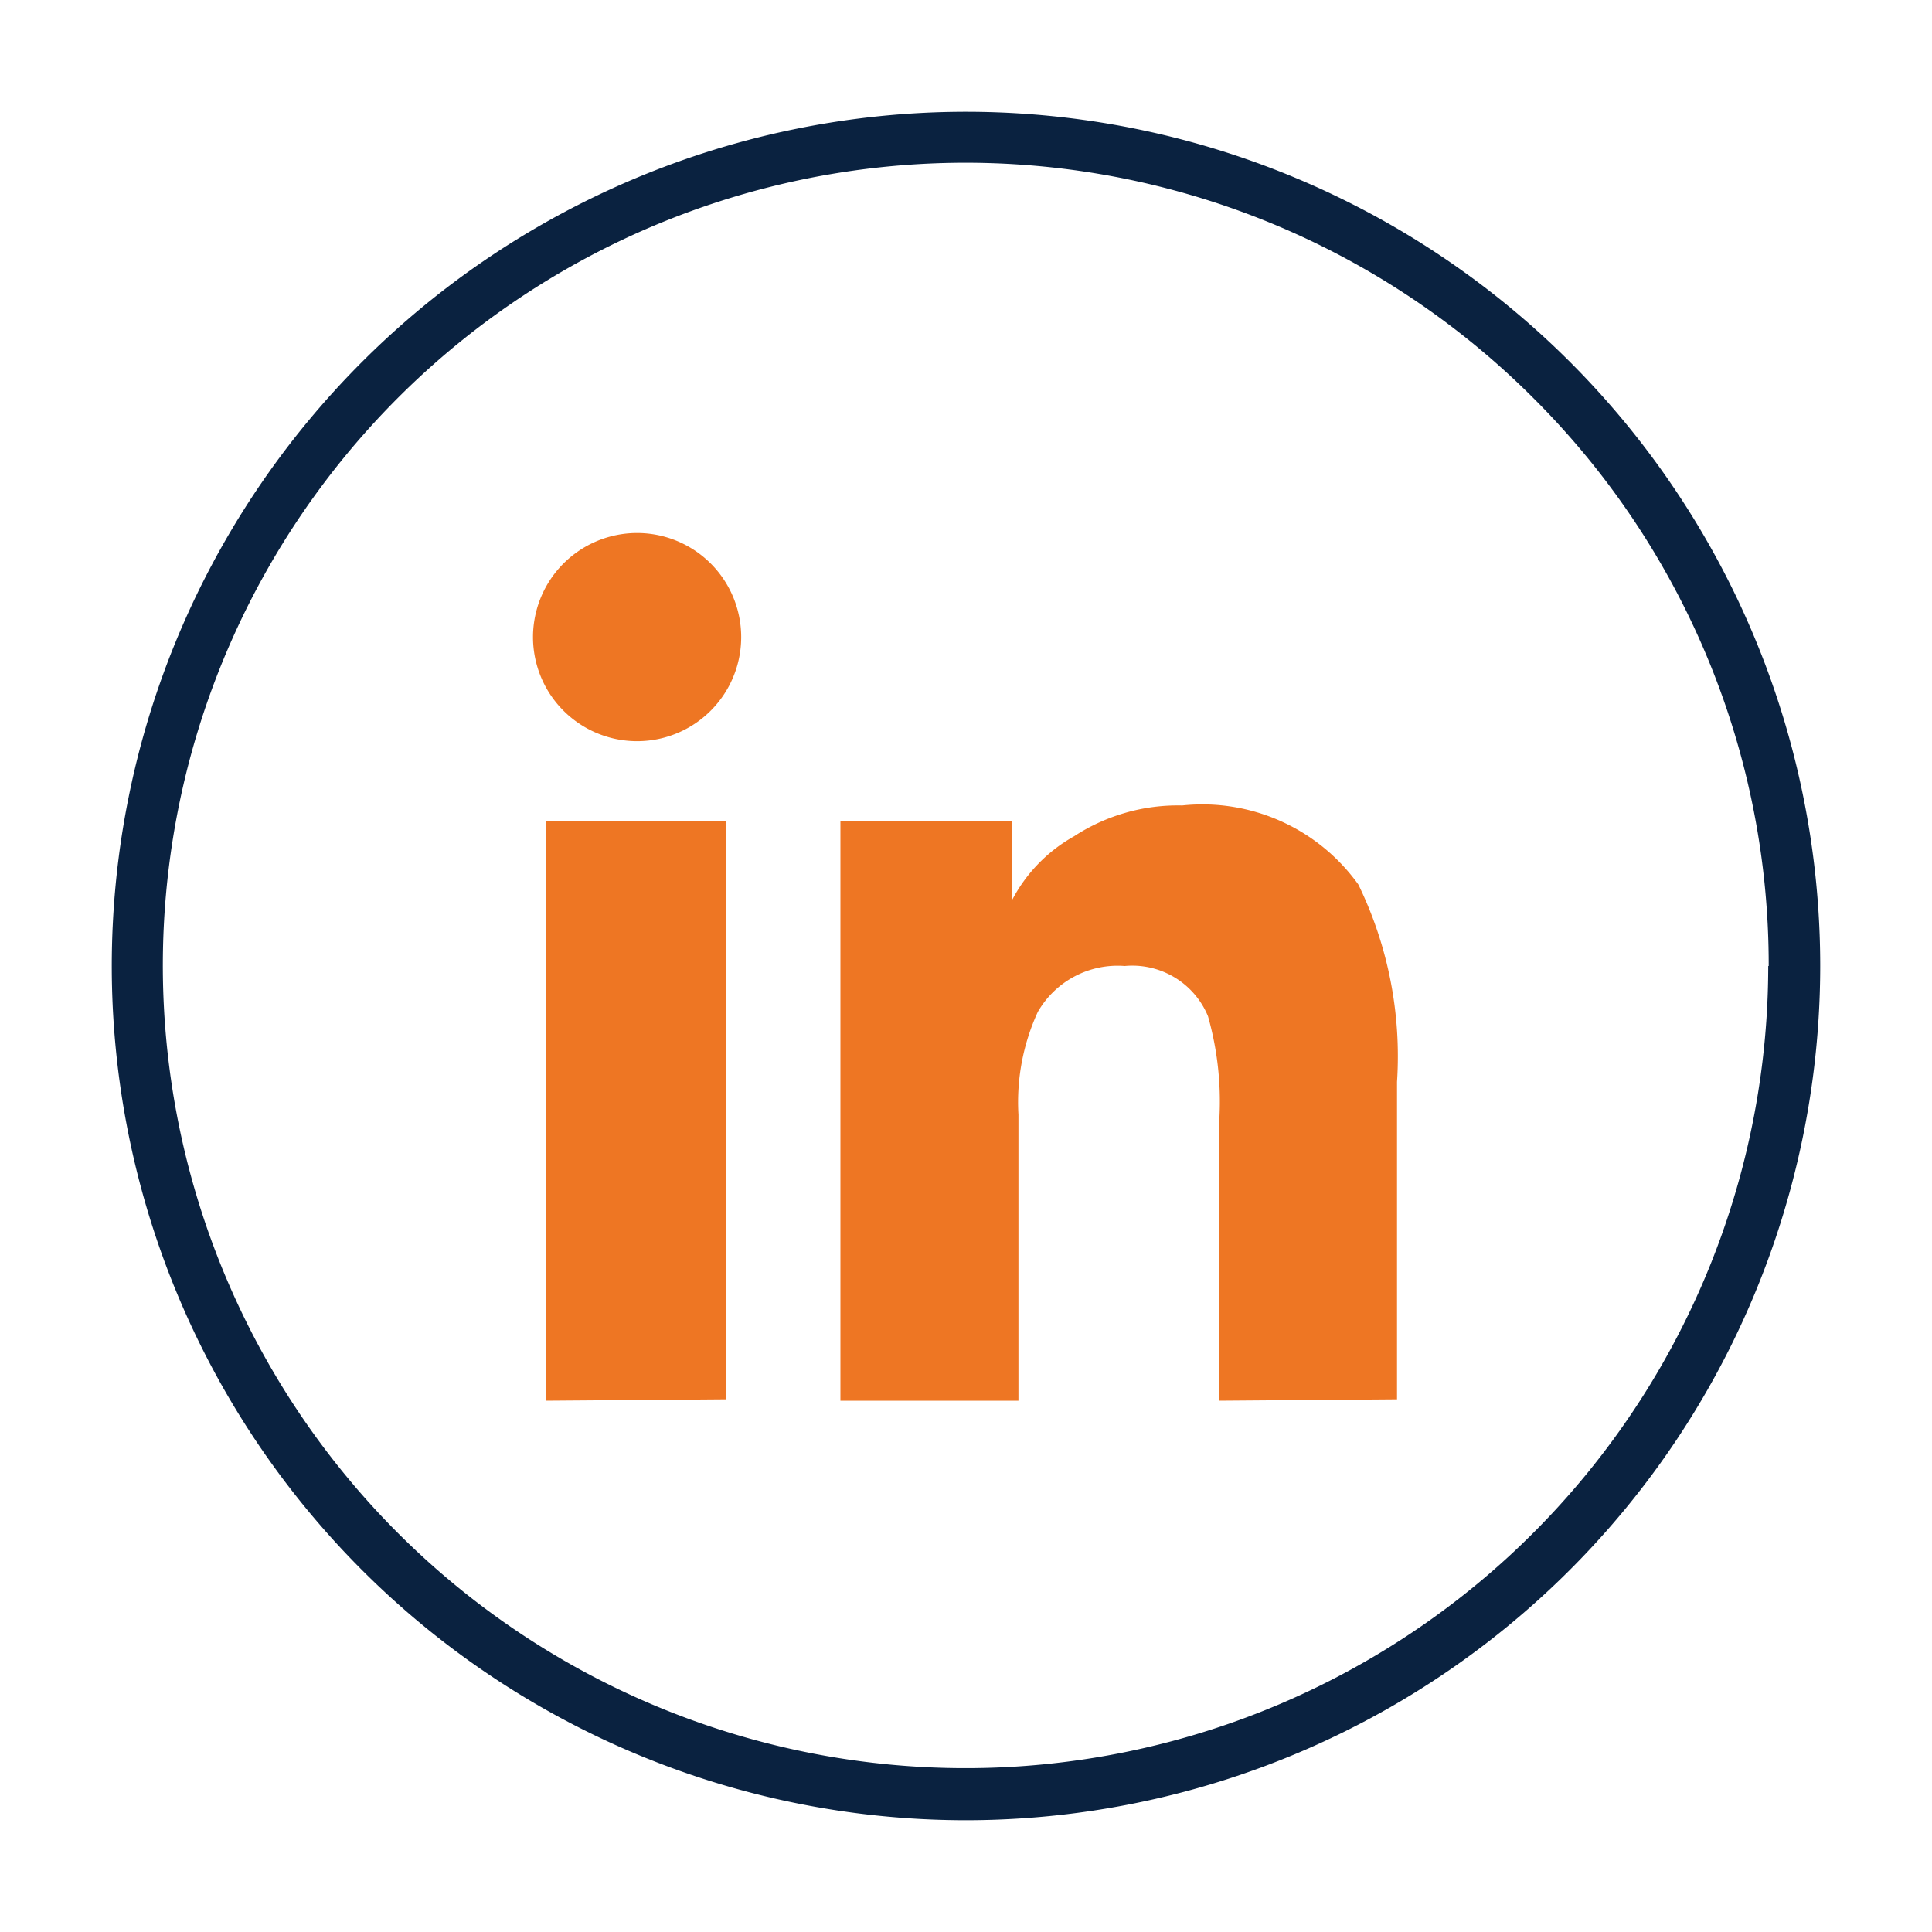
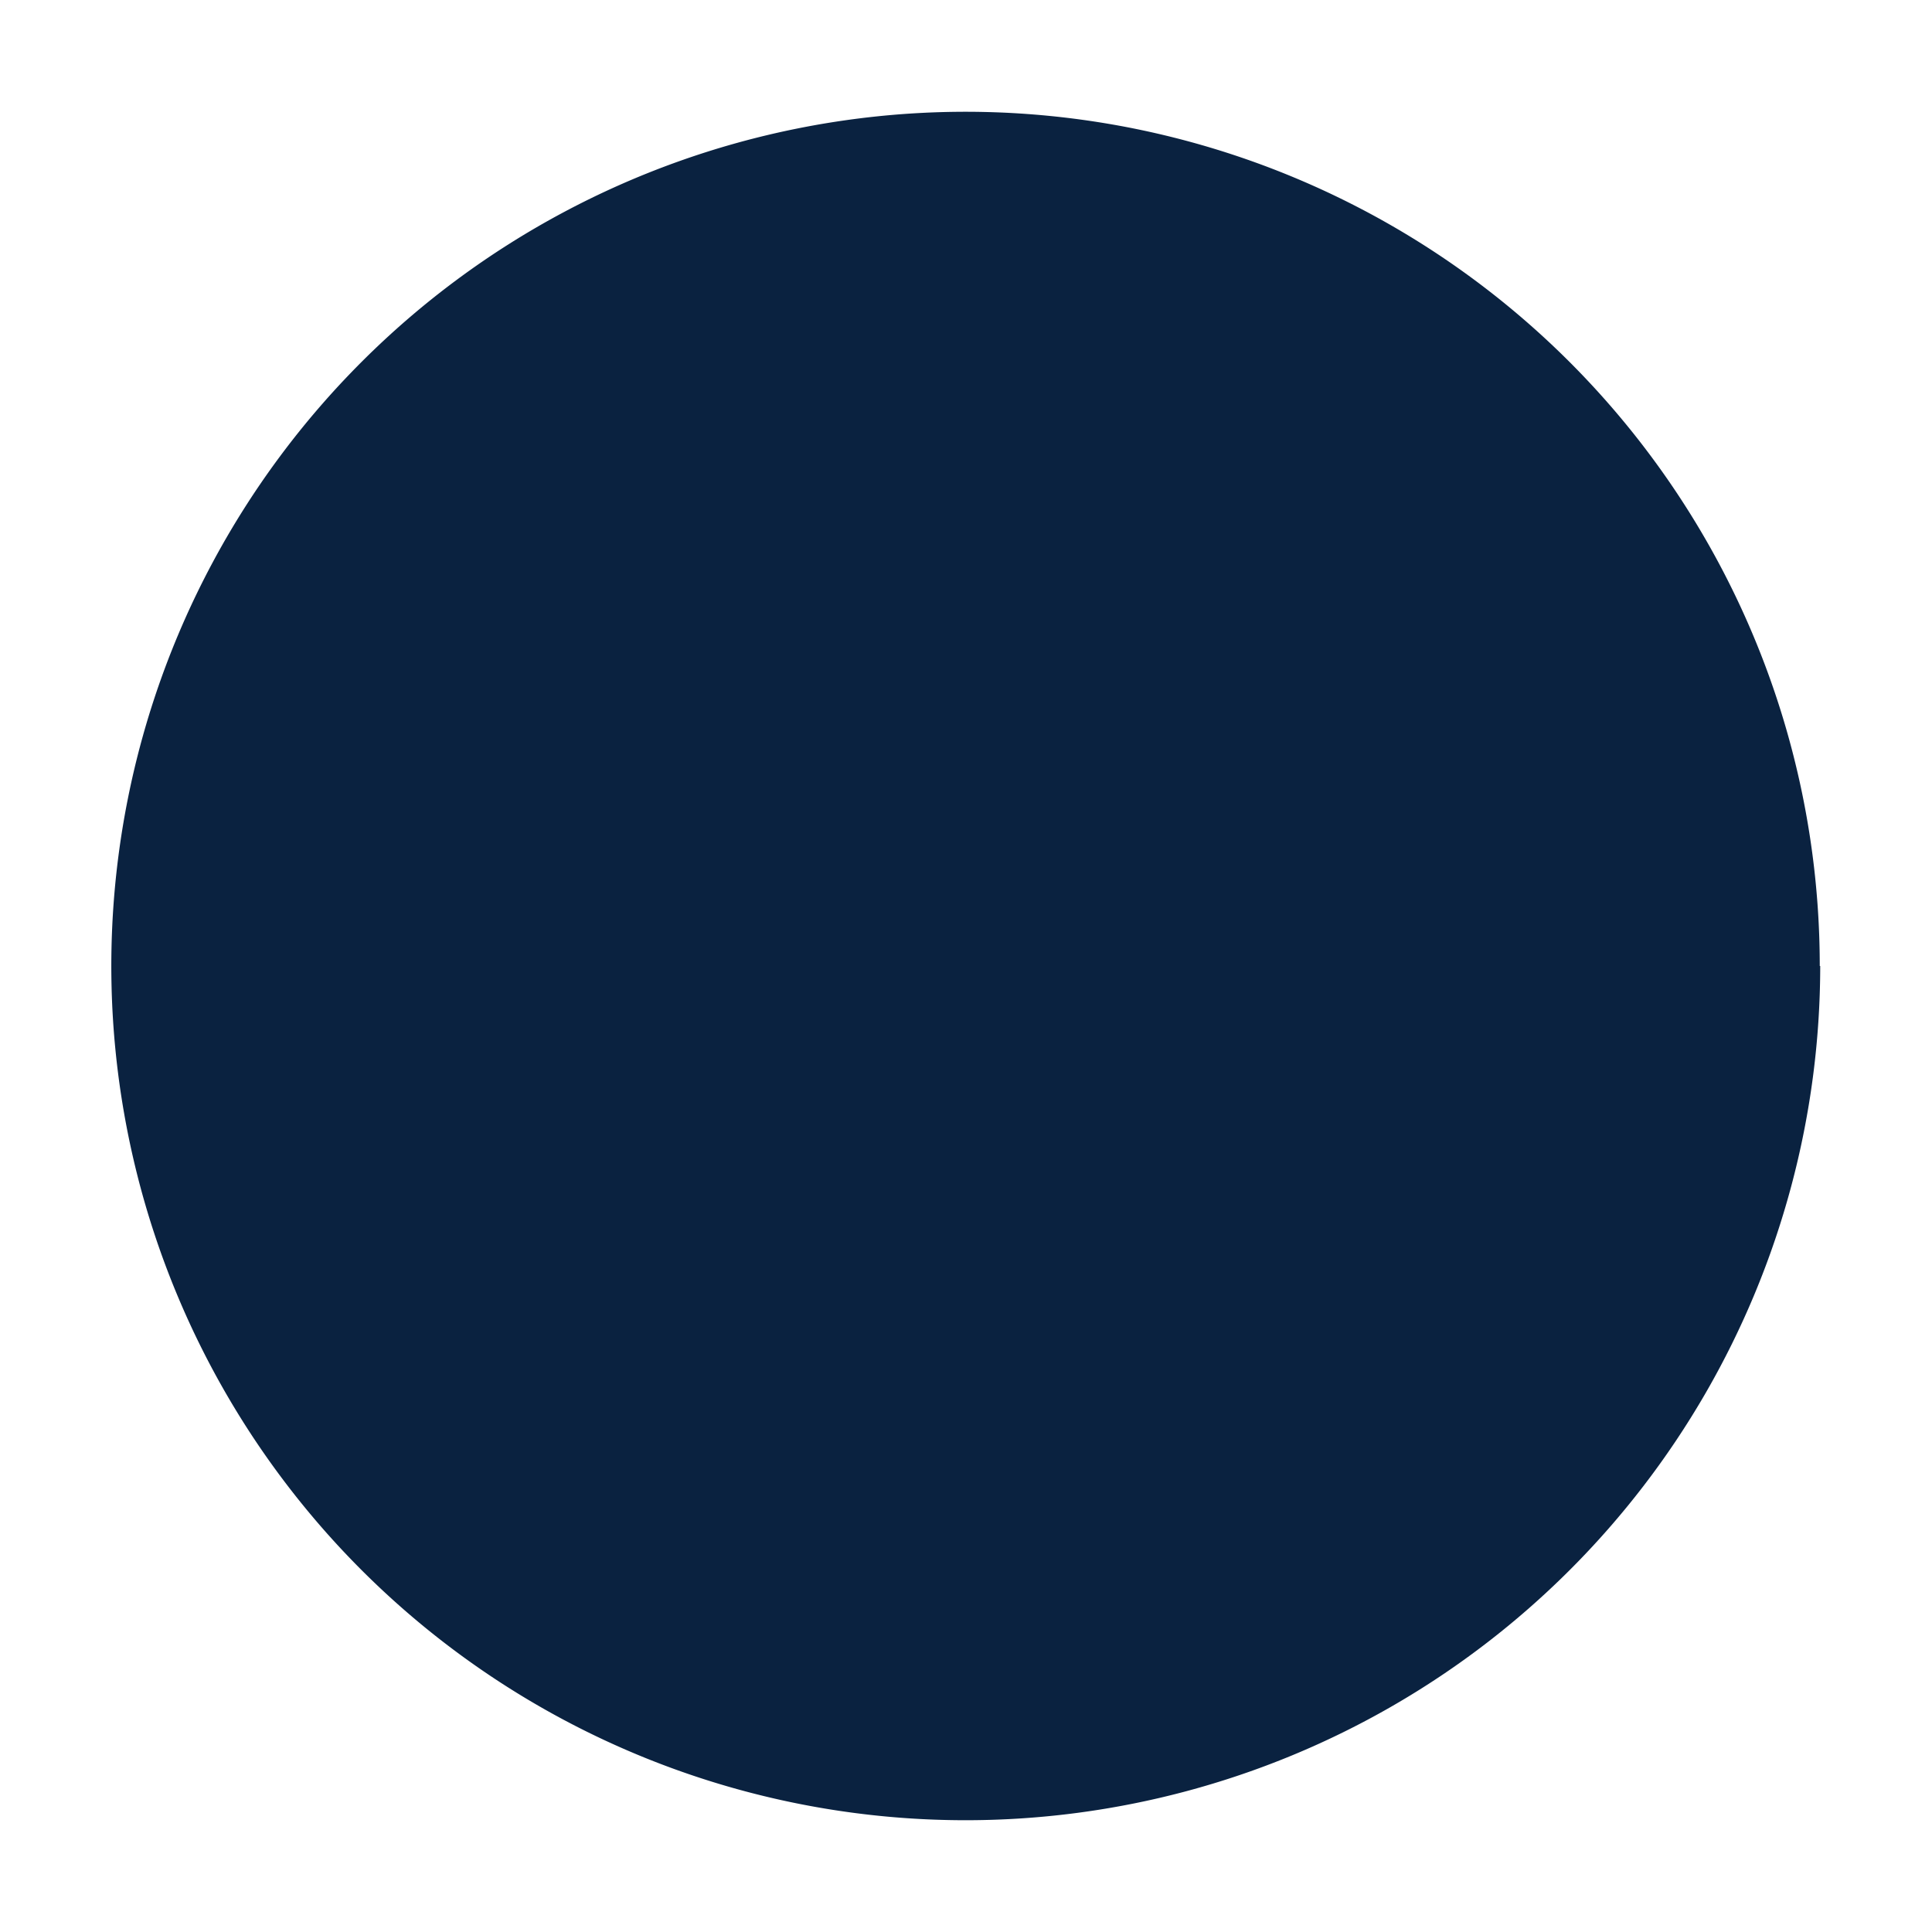
<svg xmlns="http://www.w3.org/2000/svg" id="Layer_1" data-name="Layer 1" viewBox="0 0 42 42">
  <defs>
    <style>.cls-1{fill:#ee7623;}.cls-2{fill:#0a2240;}</style>
  </defs>
  <title>Artboard 6 copy 2</title>
-   <path class="cls-1" d="M12.25,15.45a2.26,2.26,0,1,1,3.2-3.2,2.26,2.26,0,1,1-3.2,3.2Zm-.38,15V17.85h3.91V30.42Zm14.64,0V24.28a6.78,6.78,0,0,0-.25-2.19A1.78,1.78,0,0,0,24.45,21a2,2,0,0,0-1.89,1,4.7,4.7,0,0,0-.42,2.23v6.22H18.27V17.85H22v1.72h0a3.39,3.39,0,0,1,1.35-1.39,4.13,4.13,0,0,1,2.35-.67,4.17,4.17,0,0,1,3.83,1.72,8.54,8.54,0,0,1,.84,4.29v6.9Z" />
-   <path class="cls-2" d="M39,21h-.56A17.45,17.45,0,1,1,33.34,8.66,17.39,17.39,0,0,1,38.45,21h1.12A18.57,18.57,0,1,0,21,39.57,18.58,18.58,0,0,0,39.57,21Z" />
+   <path class="cls-2" d="M39,21h-.56h1.12A18.57,18.57,0,1,0,21,39.57,18.58,18.58,0,0,0,39.57,21Z" />
</svg>